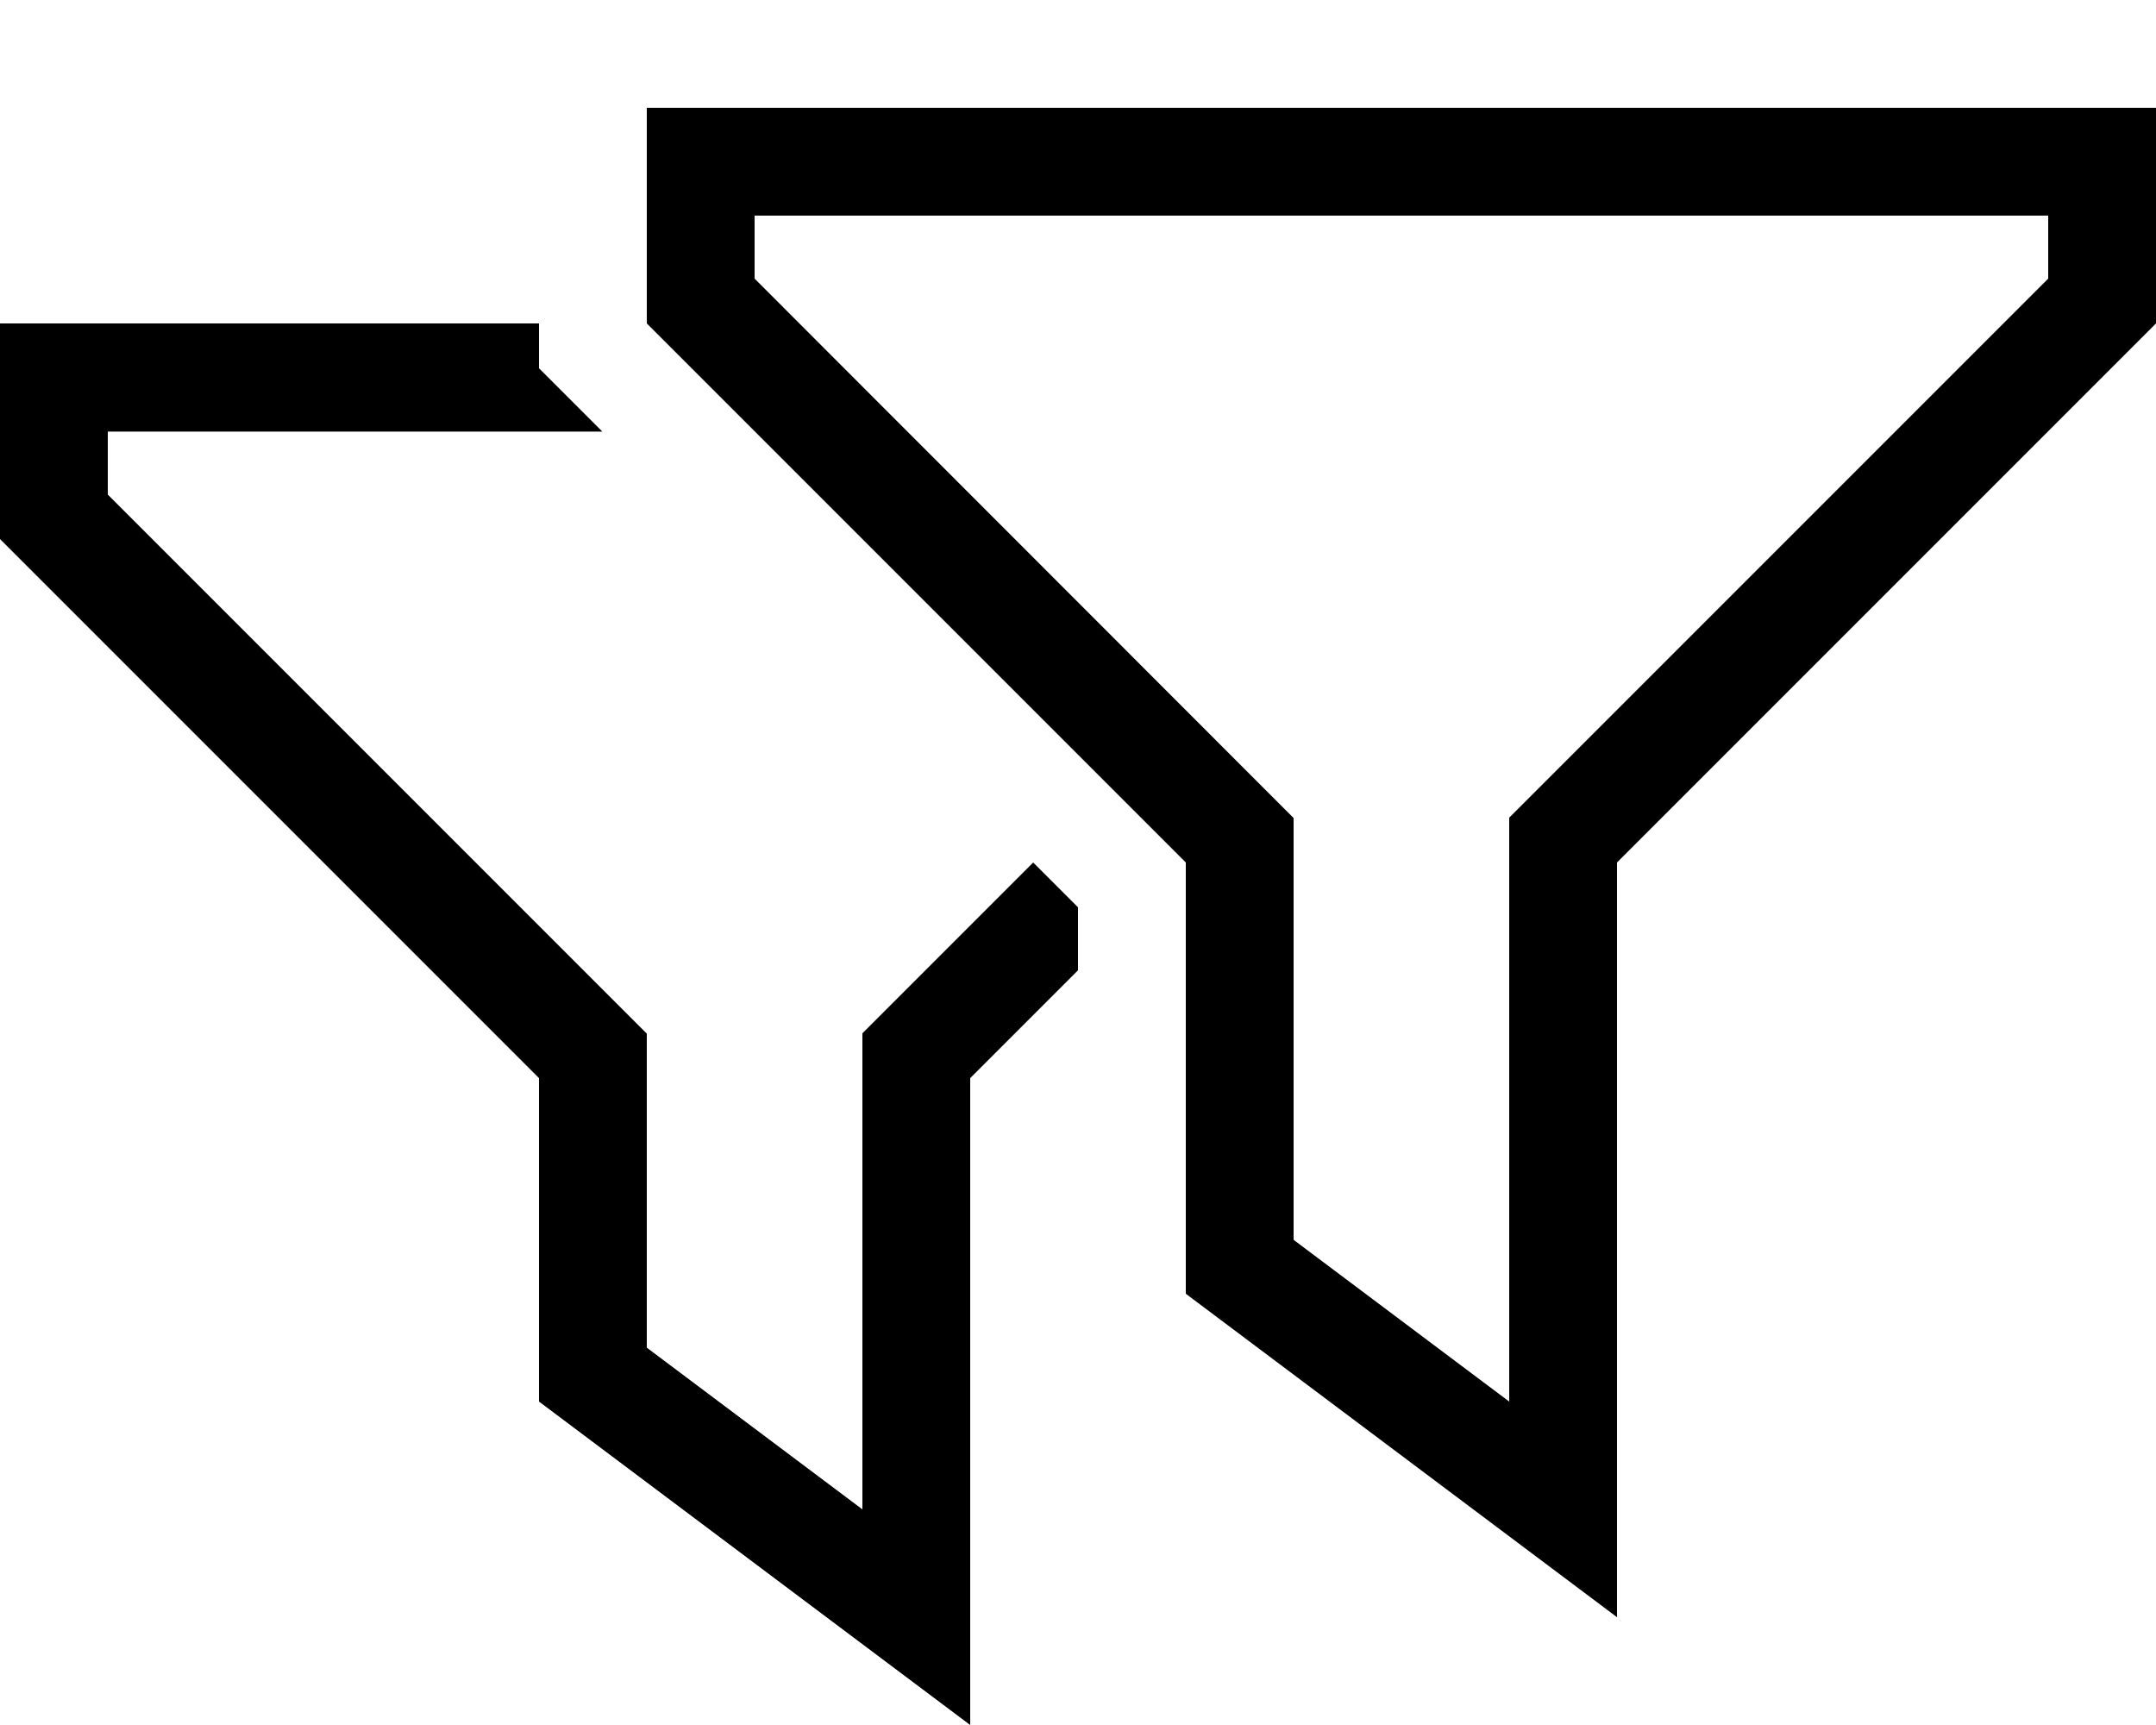
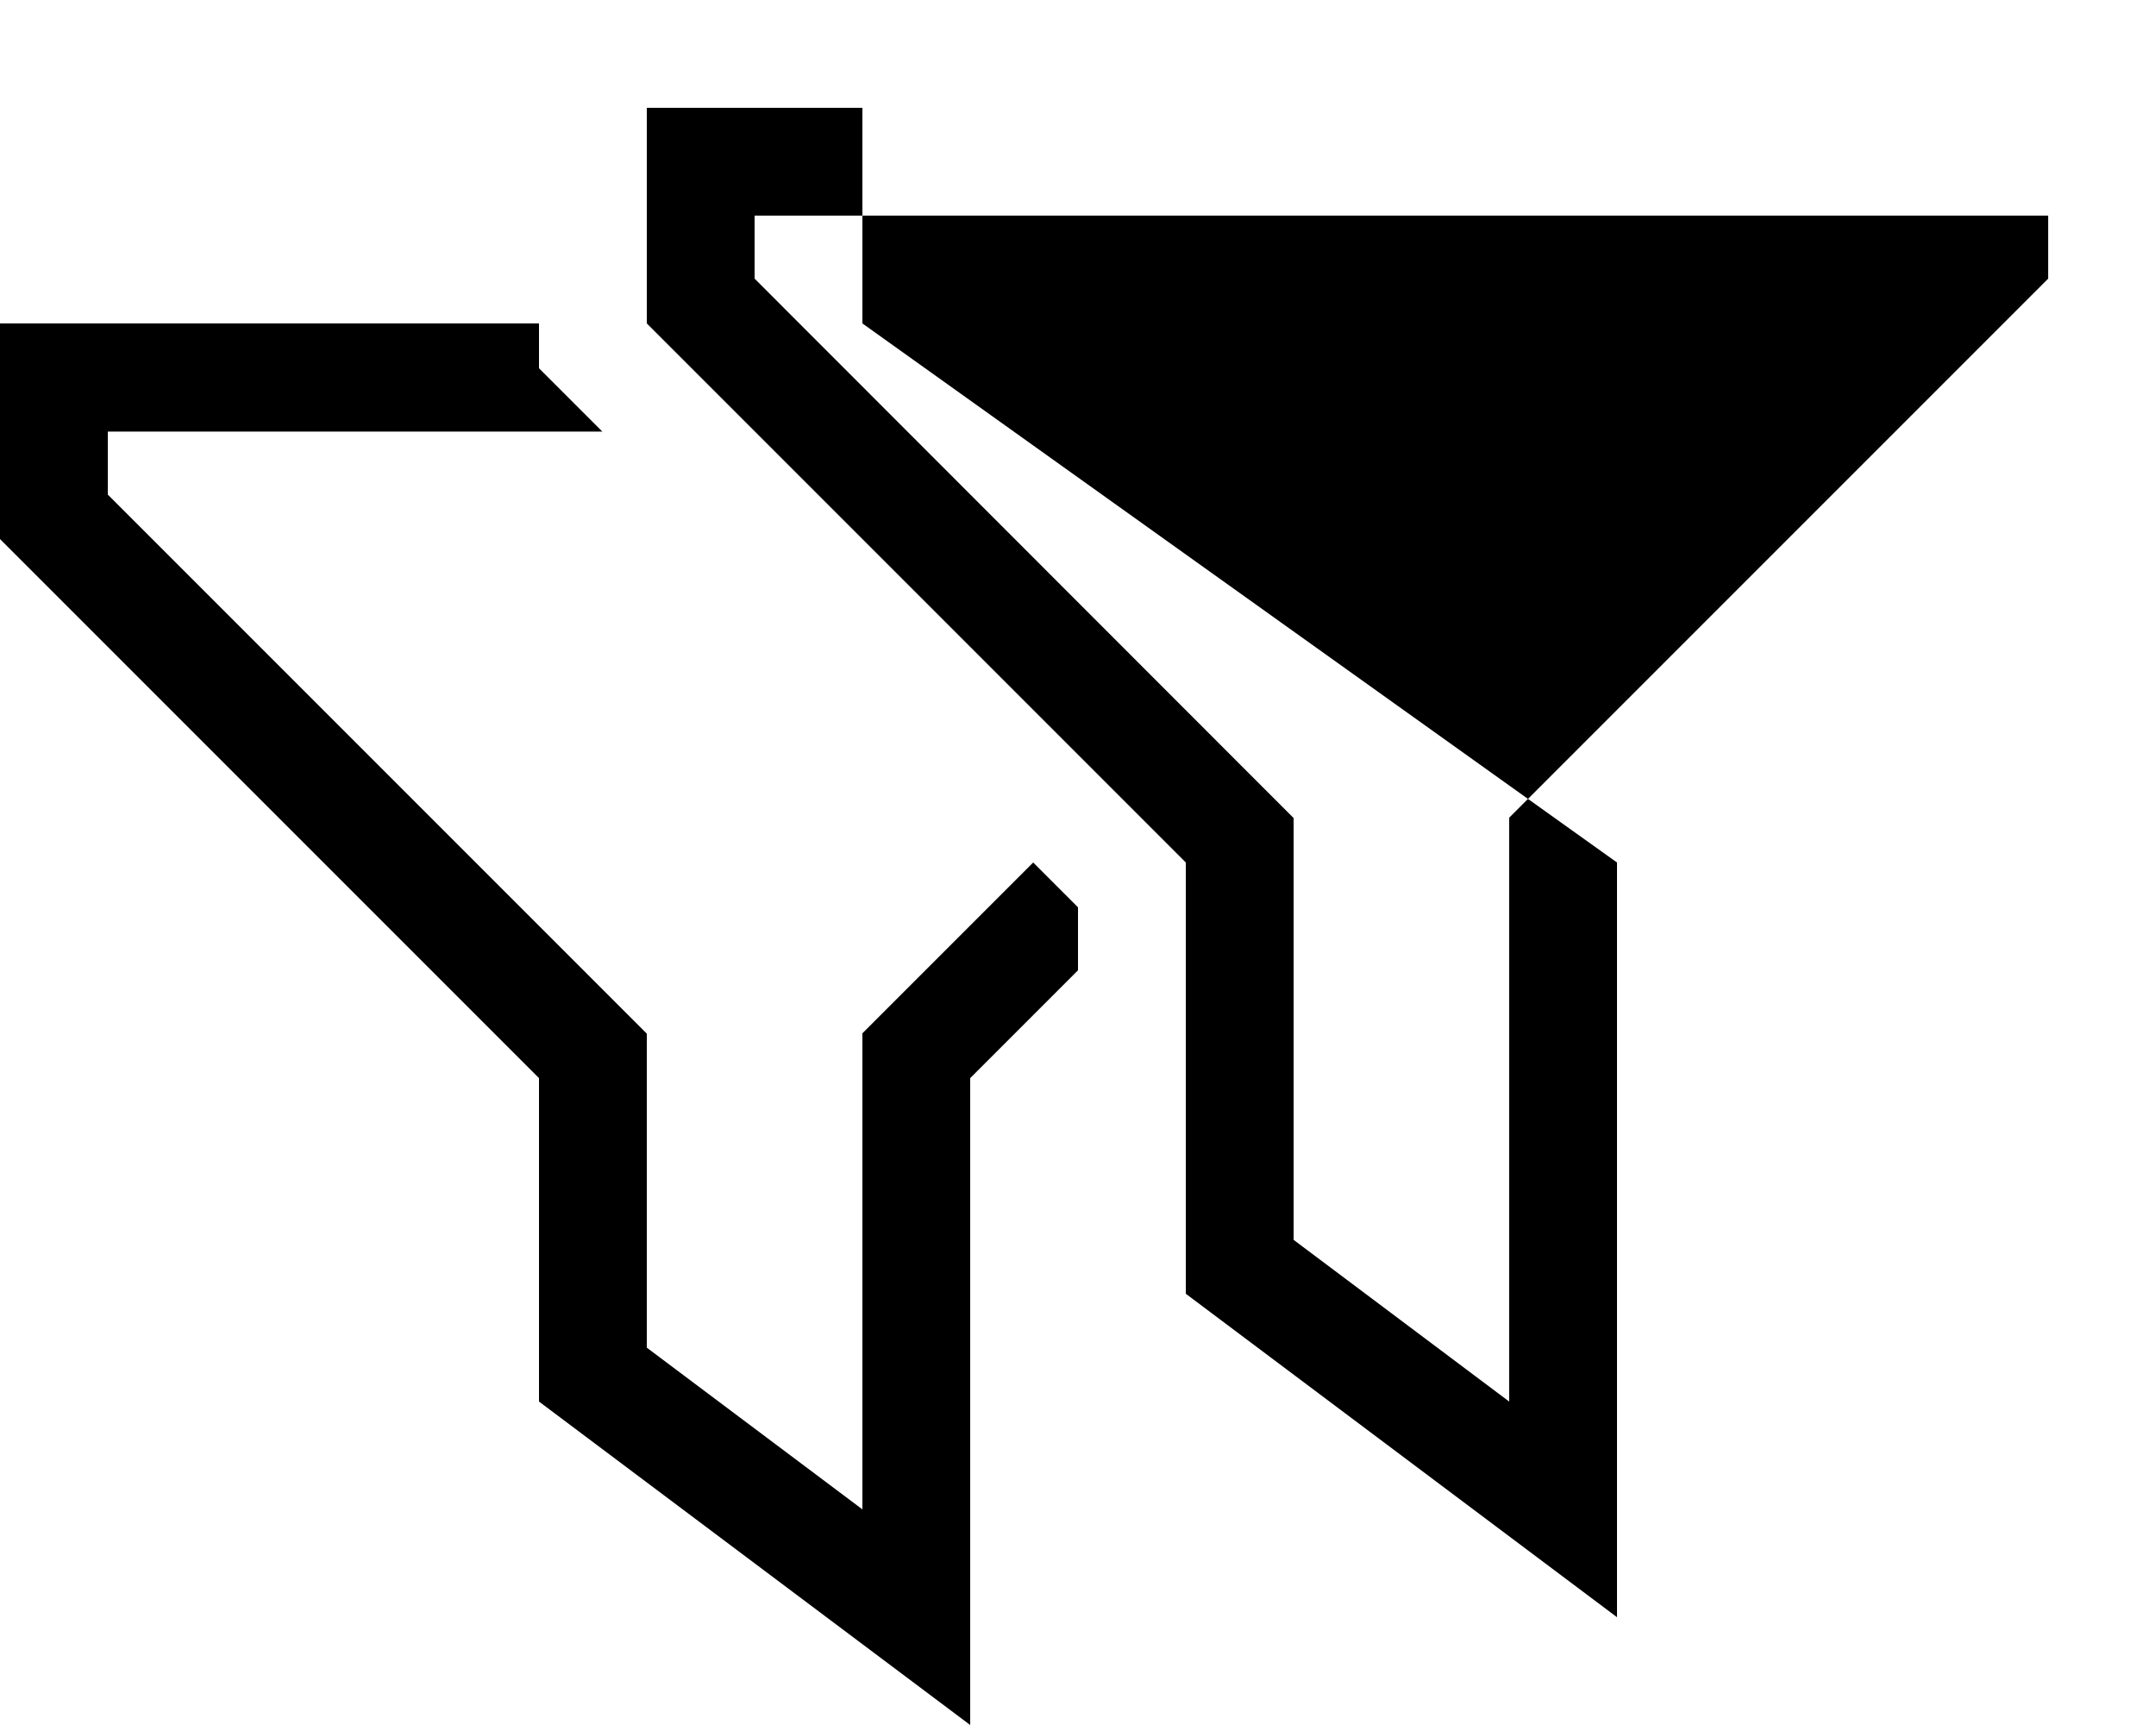
<svg xmlns="http://www.w3.org/2000/svg" viewBox="0 0 640 512">
-   <path d="M384 256V368l64 48V256 242.7l9.4-9.4L608 82.7V64H224V82.7L374.6 233.4l9.4 9.4V256zm-32 0L192 96V64 32h32H608h32V64 96L480 256V440v40l-32-24-96-72V256zM32 96H160v13.3l9.4 9.4 9.4 9.4H32v18.7L182.6 297.4l9.4 9.4V320v80l64 48V320 306.7l9.4-9.4L306.7 256 320 269.3V288l-32 32V472v40l-32-24-96-72V320L0 160V128 96H32z" />
+   <path d="M384 256V368l64 48V256 242.7l9.4-9.4L608 82.7V64H224V82.7L374.6 233.4l9.4 9.4V256zm-32 0L192 96V64 32h32h32V64 96L480 256V440v40l-32-24-96-72V256zM32 96H160v13.3l9.4 9.4 9.4 9.4H32v18.7L182.6 297.4l9.4 9.4V320v80l64 48V320 306.7l9.4-9.4L306.7 256 320 269.3V288l-32 32V472v40l-32-24-96-72V320L0 160V128 96H32z" />
</svg>